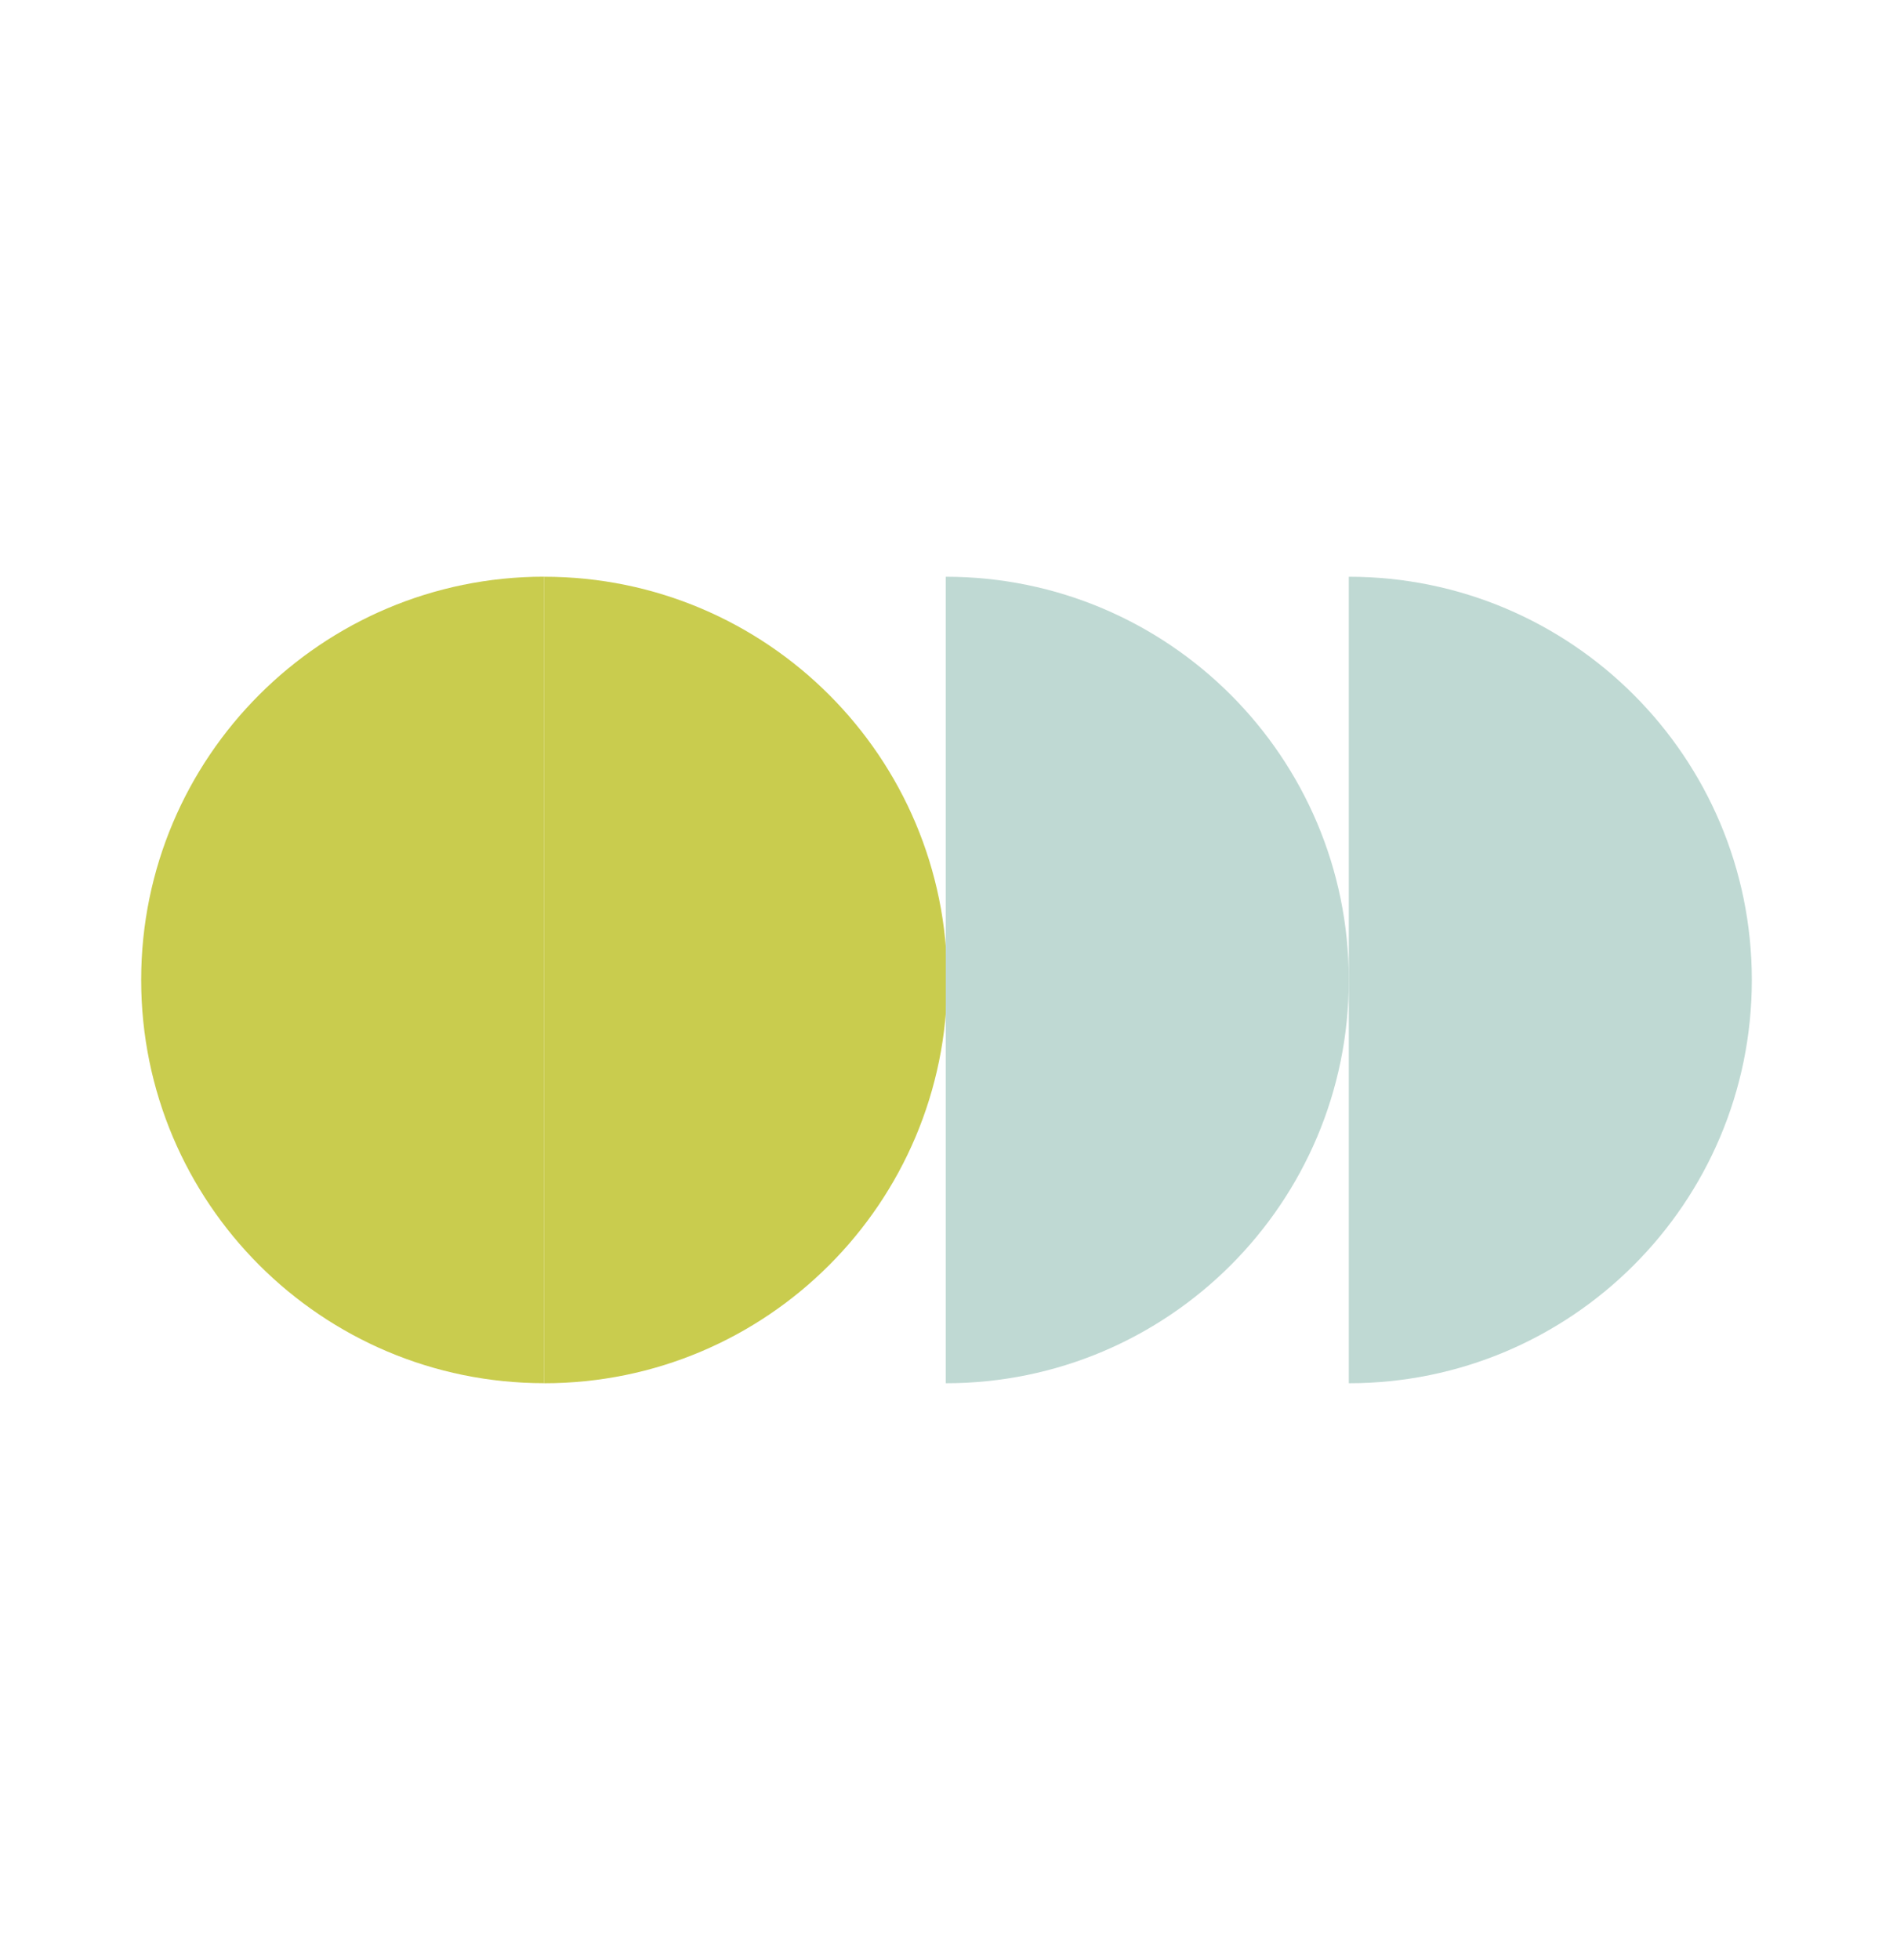
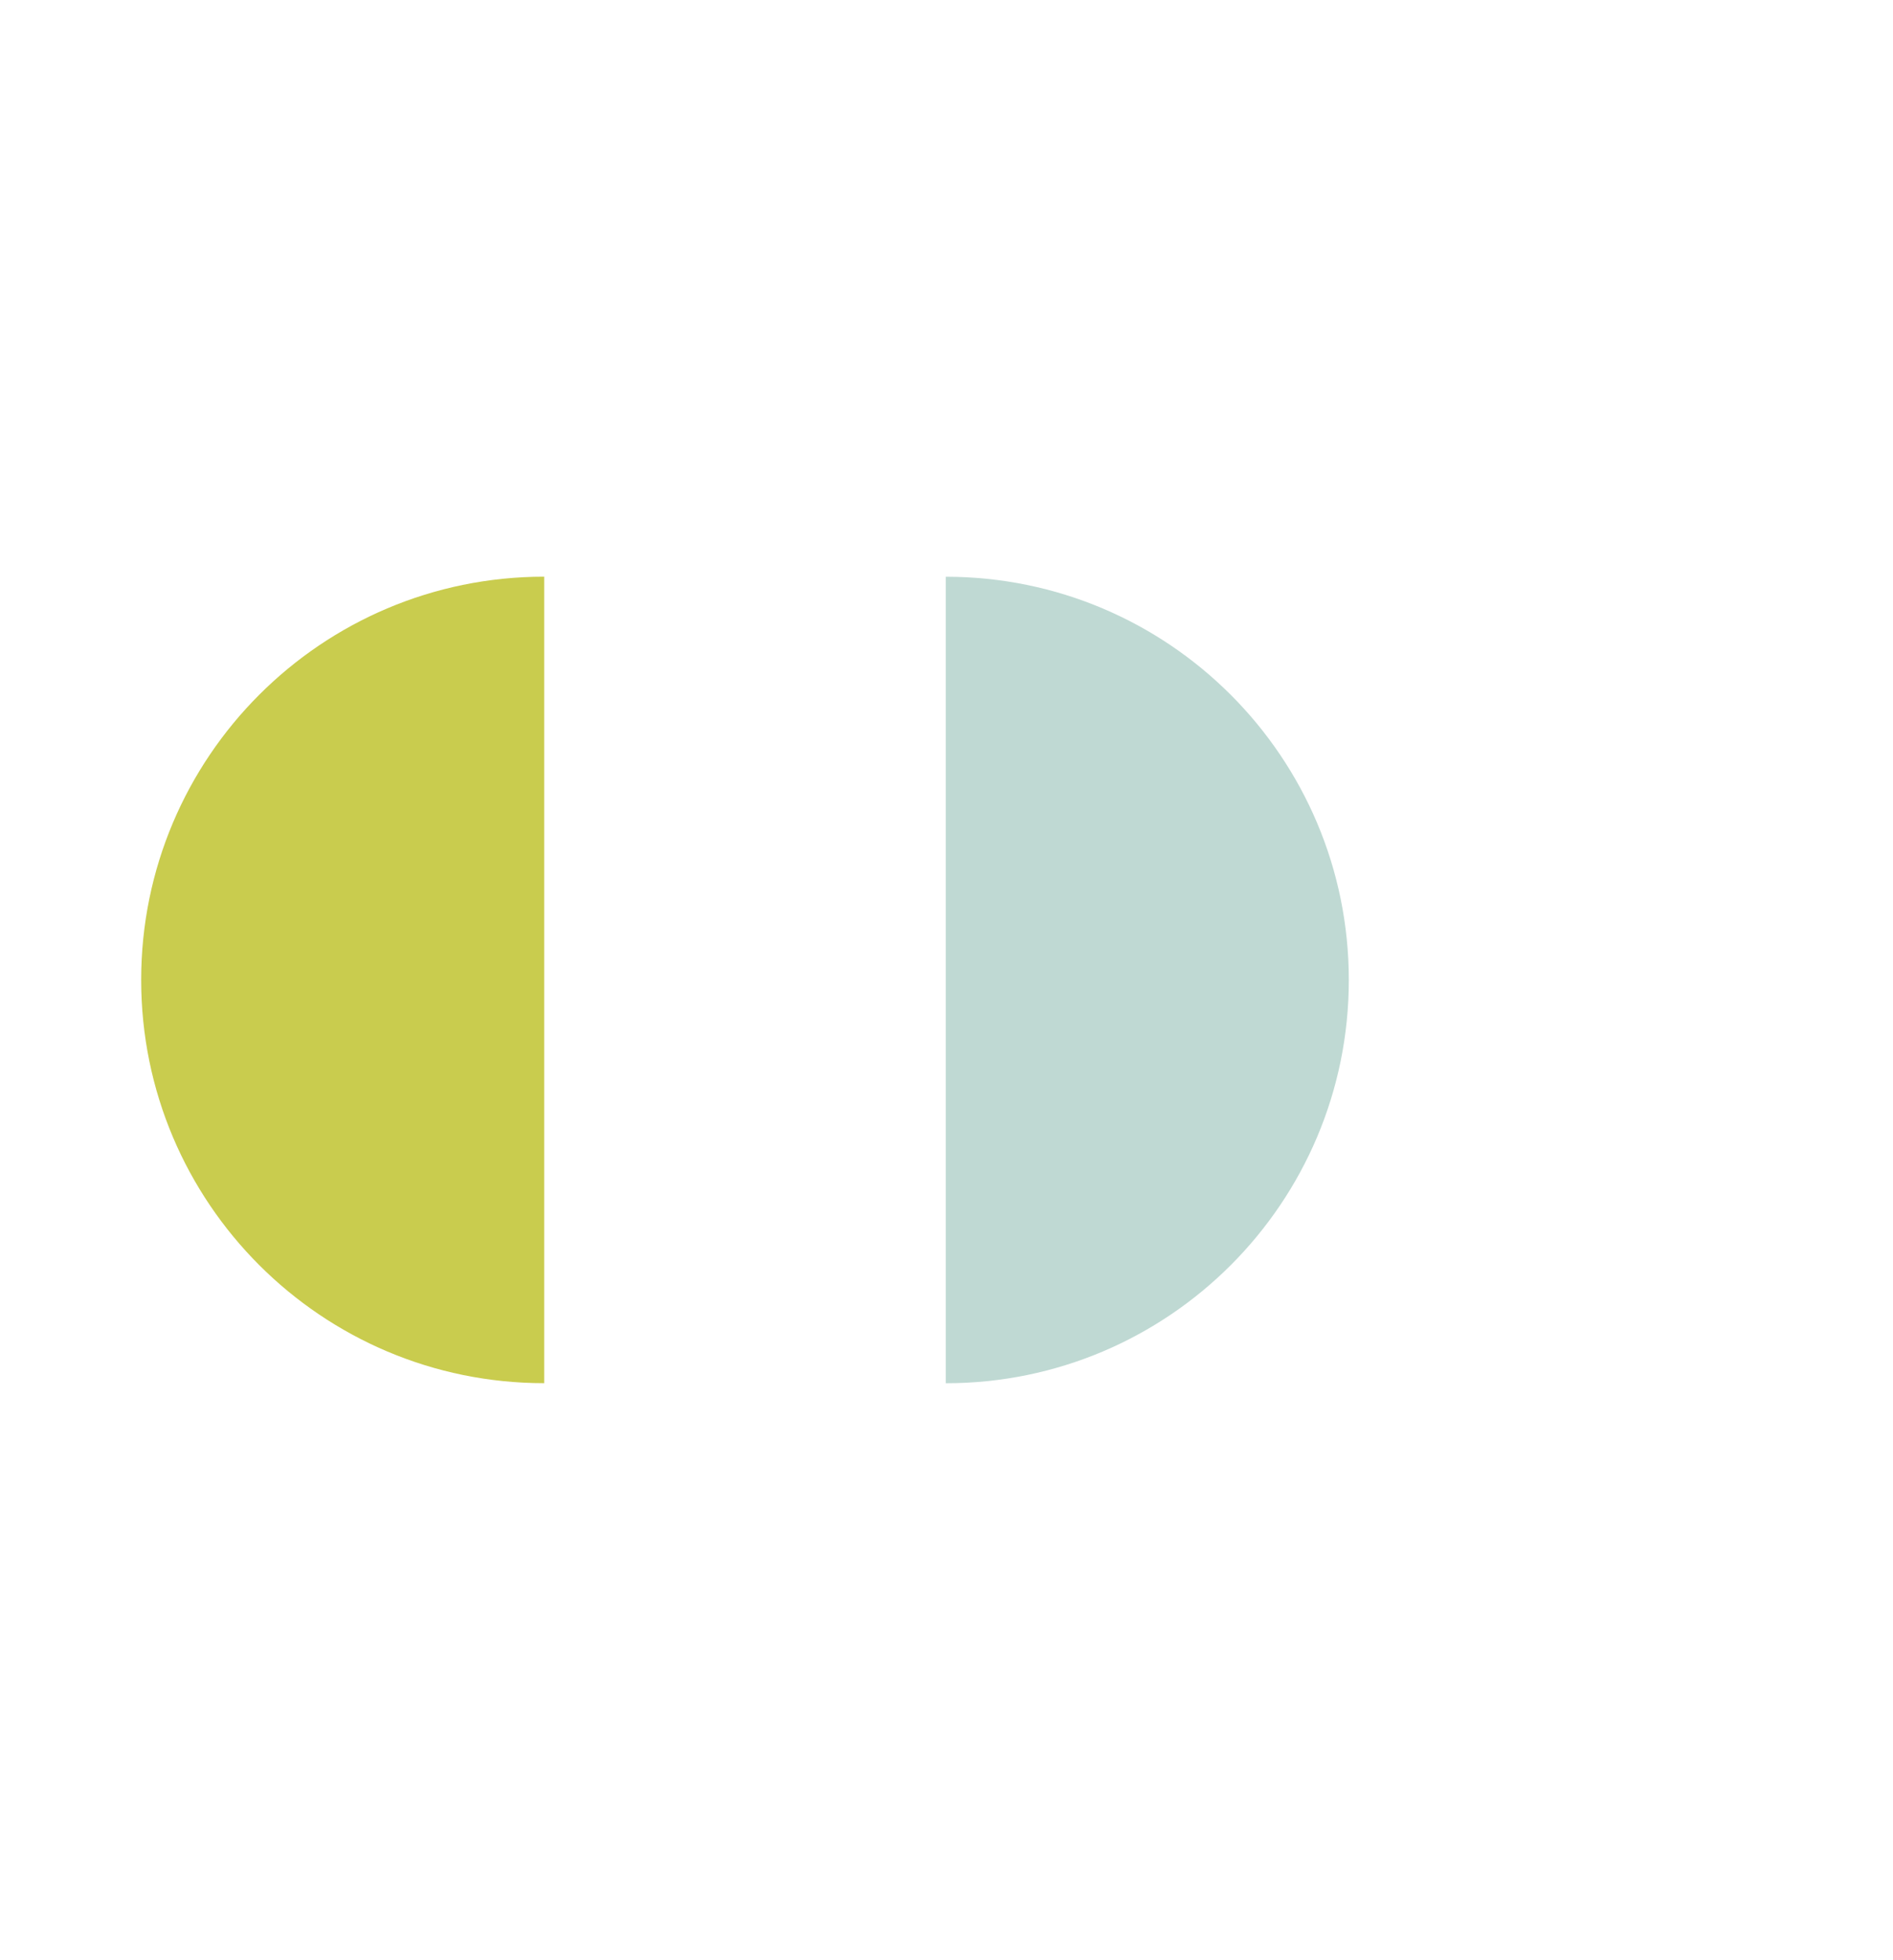
<svg xmlns="http://www.w3.org/2000/svg" id="Layer_1" data-name="Layer 1" viewBox="0 0 306.67 317.33">
  <defs>
    <style>
      .cls-1 {
        fill: #bfd9d3;
      }

      .cls-2 {
        fill: #c9cc4e;
      }
    </style>
  </defs>
-   <path class="cls-2" d="m88.16,93.38c36.06,0,65.29,29.23,65.29,65.29s-29.23,65.29-65.29,65.29" />
-   <path class="cls-1" d="m218.51,93.38c36.06,0,65.29,29.23,65.29,65.29s-29.23,65.29-65.29,65.29" />
  <path class="cls-1" d="m153.22,93.38c36.06,0,65.29,29.23,65.29,65.29s-29.23,65.29-65.29,65.29" />
  <path class="cls-2" d="m88.16,223.95c-36.06,0-65.29-29.23-65.29-65.29s29.23-65.29,65.29-65.29" />
</svg>